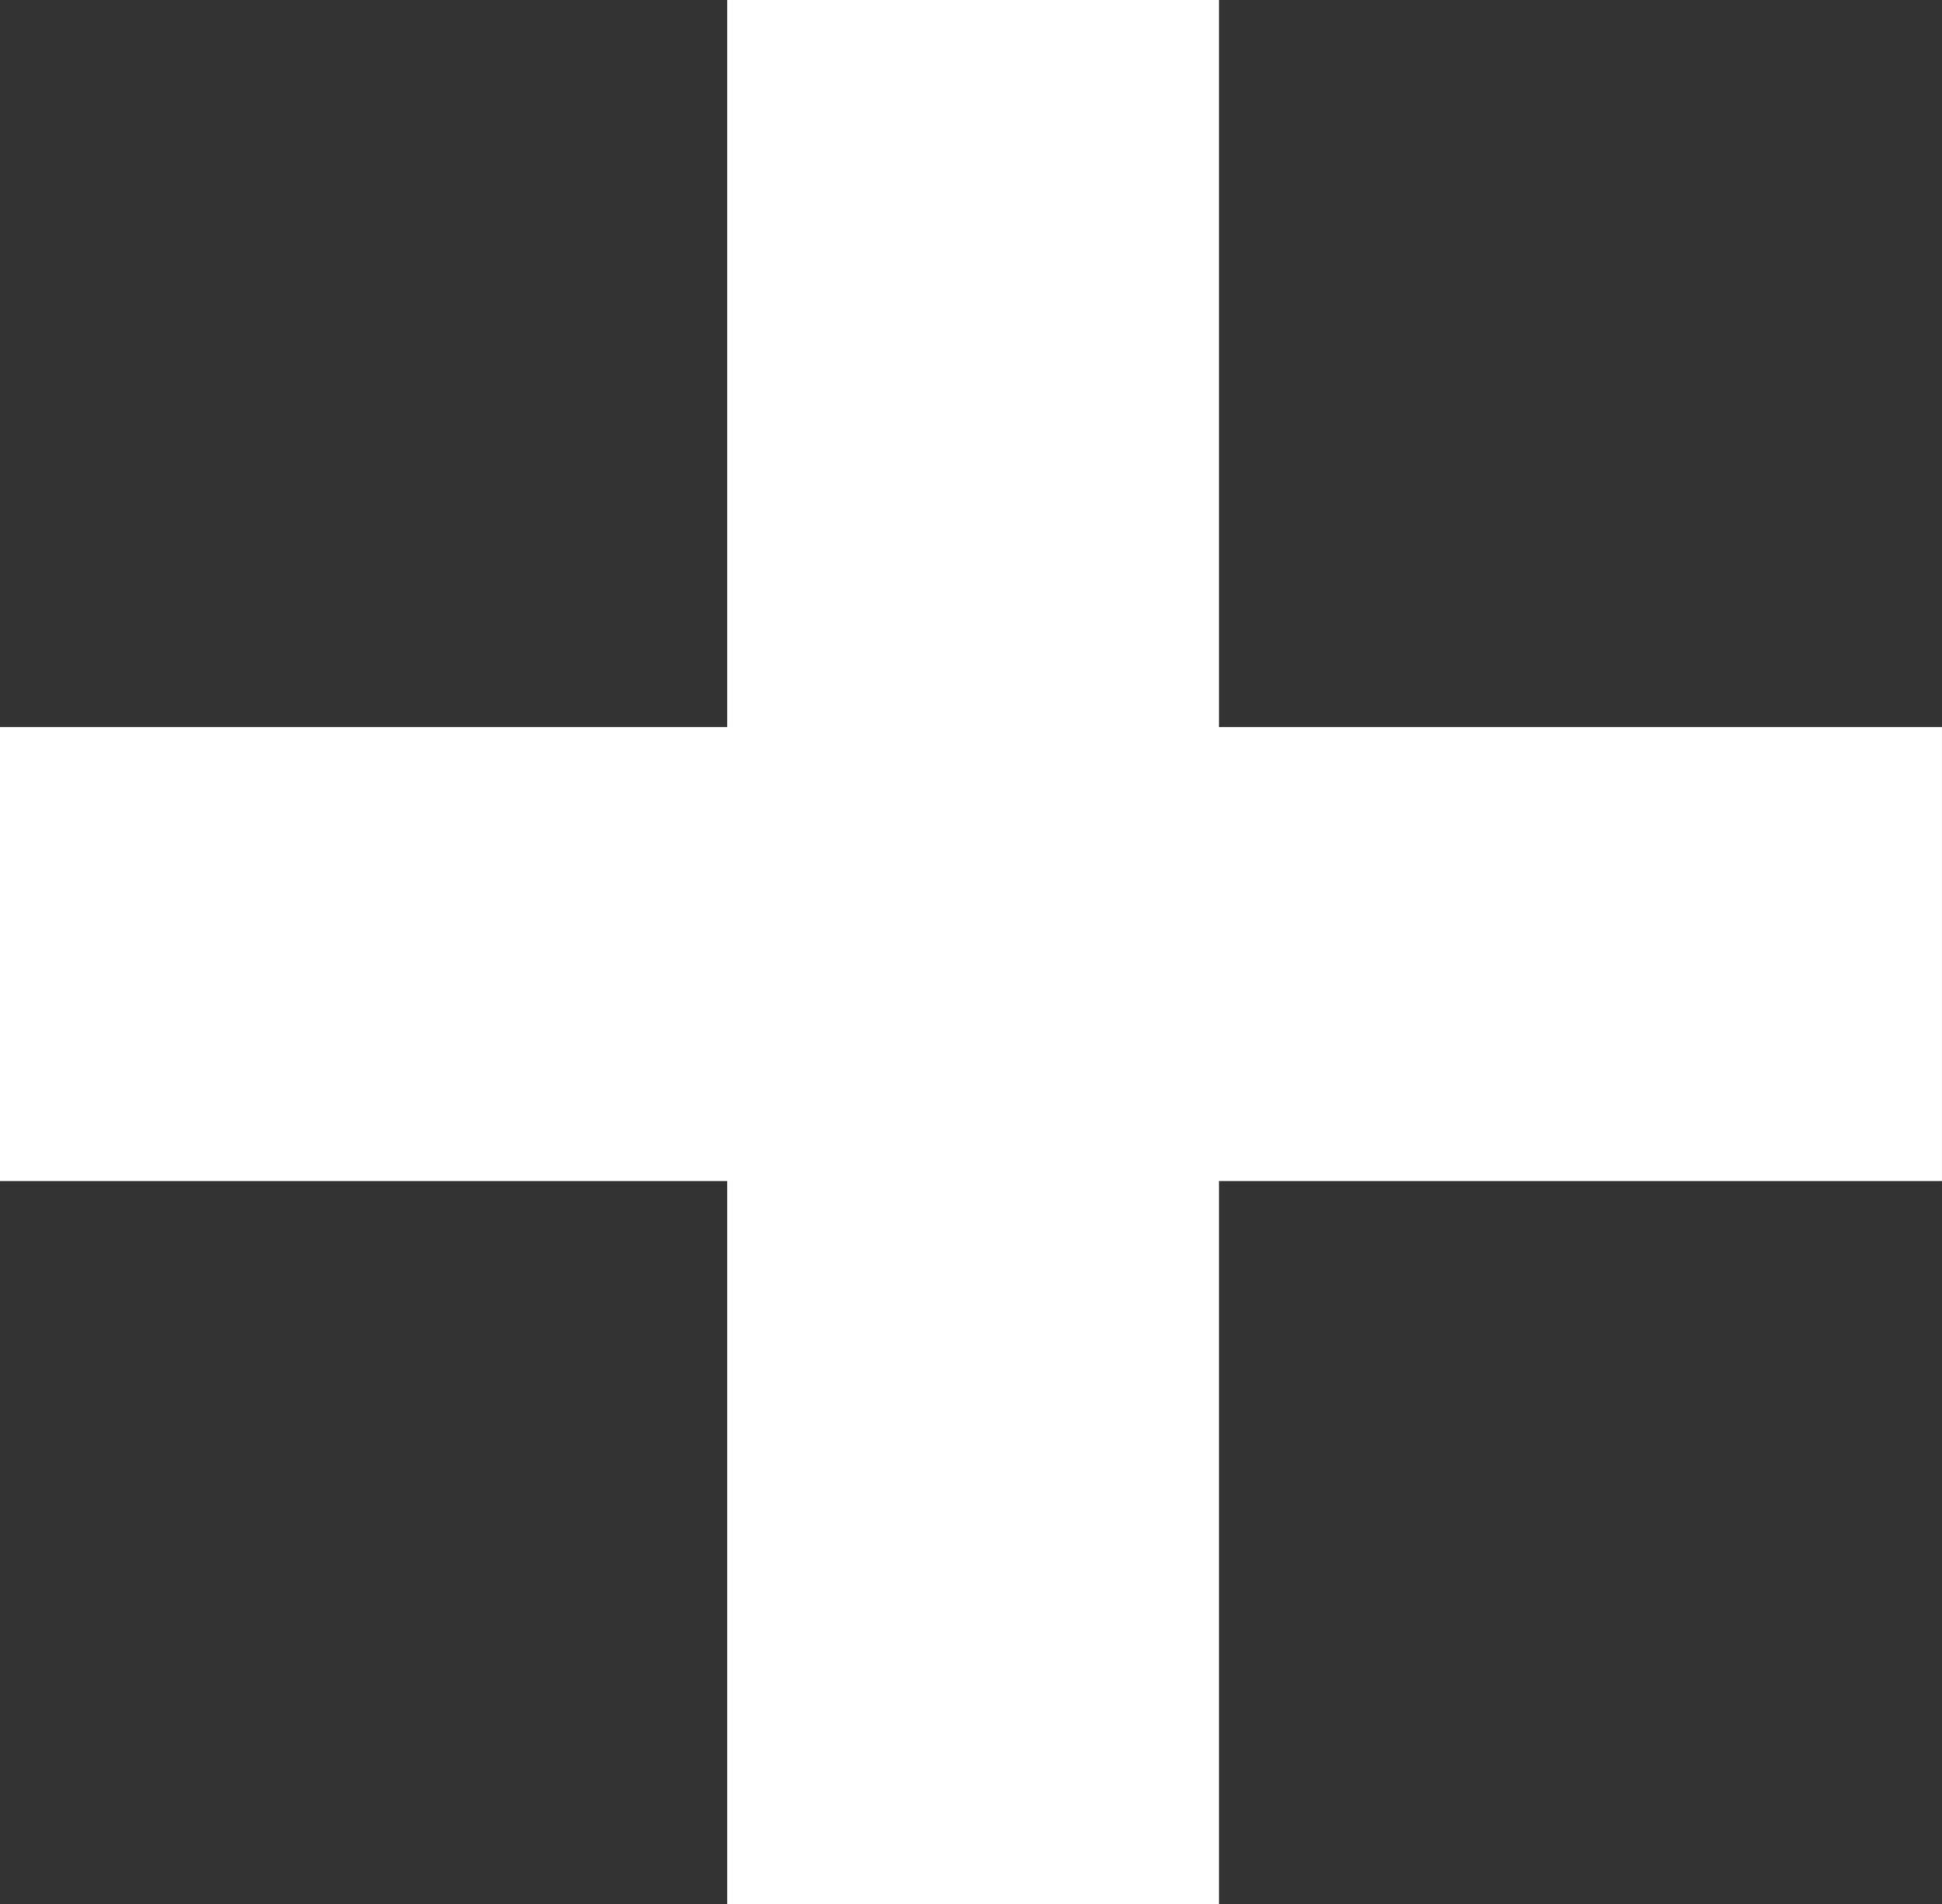
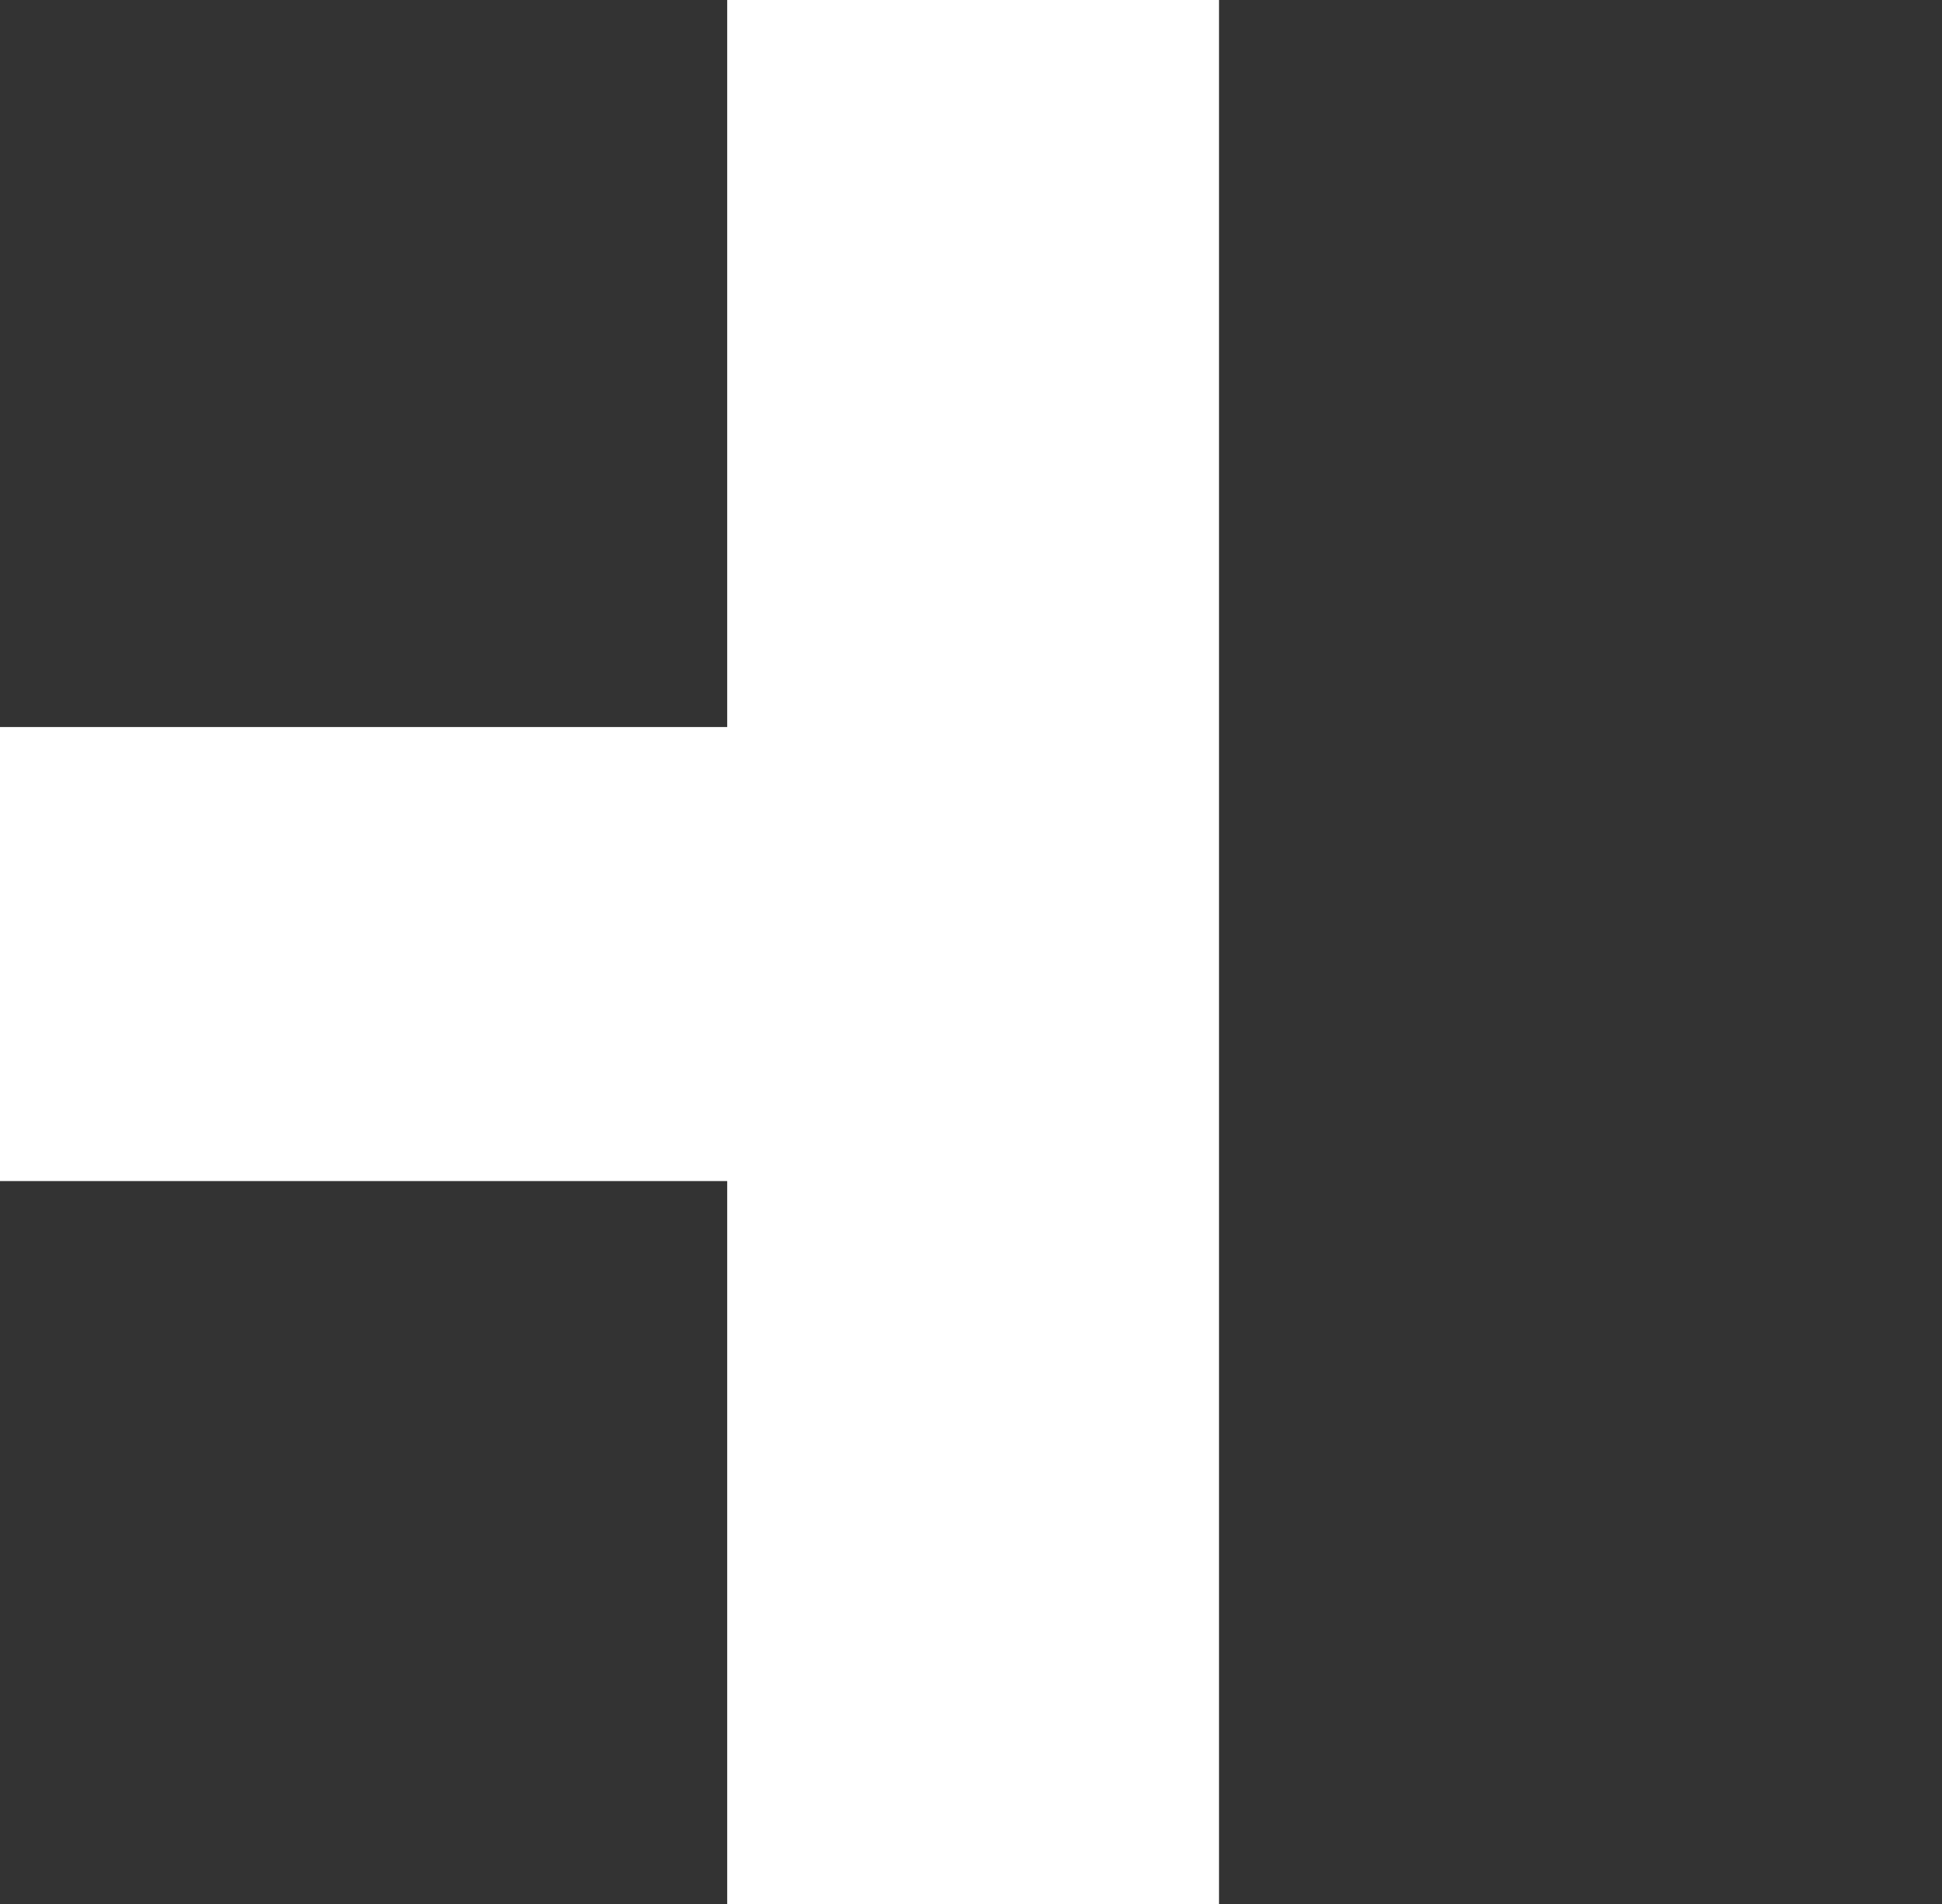
<svg xmlns="http://www.w3.org/2000/svg" width="77.915" height="76.39" viewBox="0 0 77.915 76.39">
  <rect x="0" y="0" width="77.915" height="76.39" fill="#333333" stroke="none" />
-   <path id="Tracciato_49" data-name="Tracciato 49" d="M155.757,35.676h29.006V53.892H155.757V82.9H136.025V53.892H106.849V35.676h29.176V6.508h19.732Z" transform="translate(-106.849 -6.508)" fill="#fff" />
+   <path id="Tracciato_49" data-name="Tracciato 49" d="M155.757,35.676V53.892H155.757V82.9H136.025V53.892H106.849V35.676h29.176V6.508h19.732Z" transform="translate(-106.849 -6.508)" fill="#fff" />
</svg>